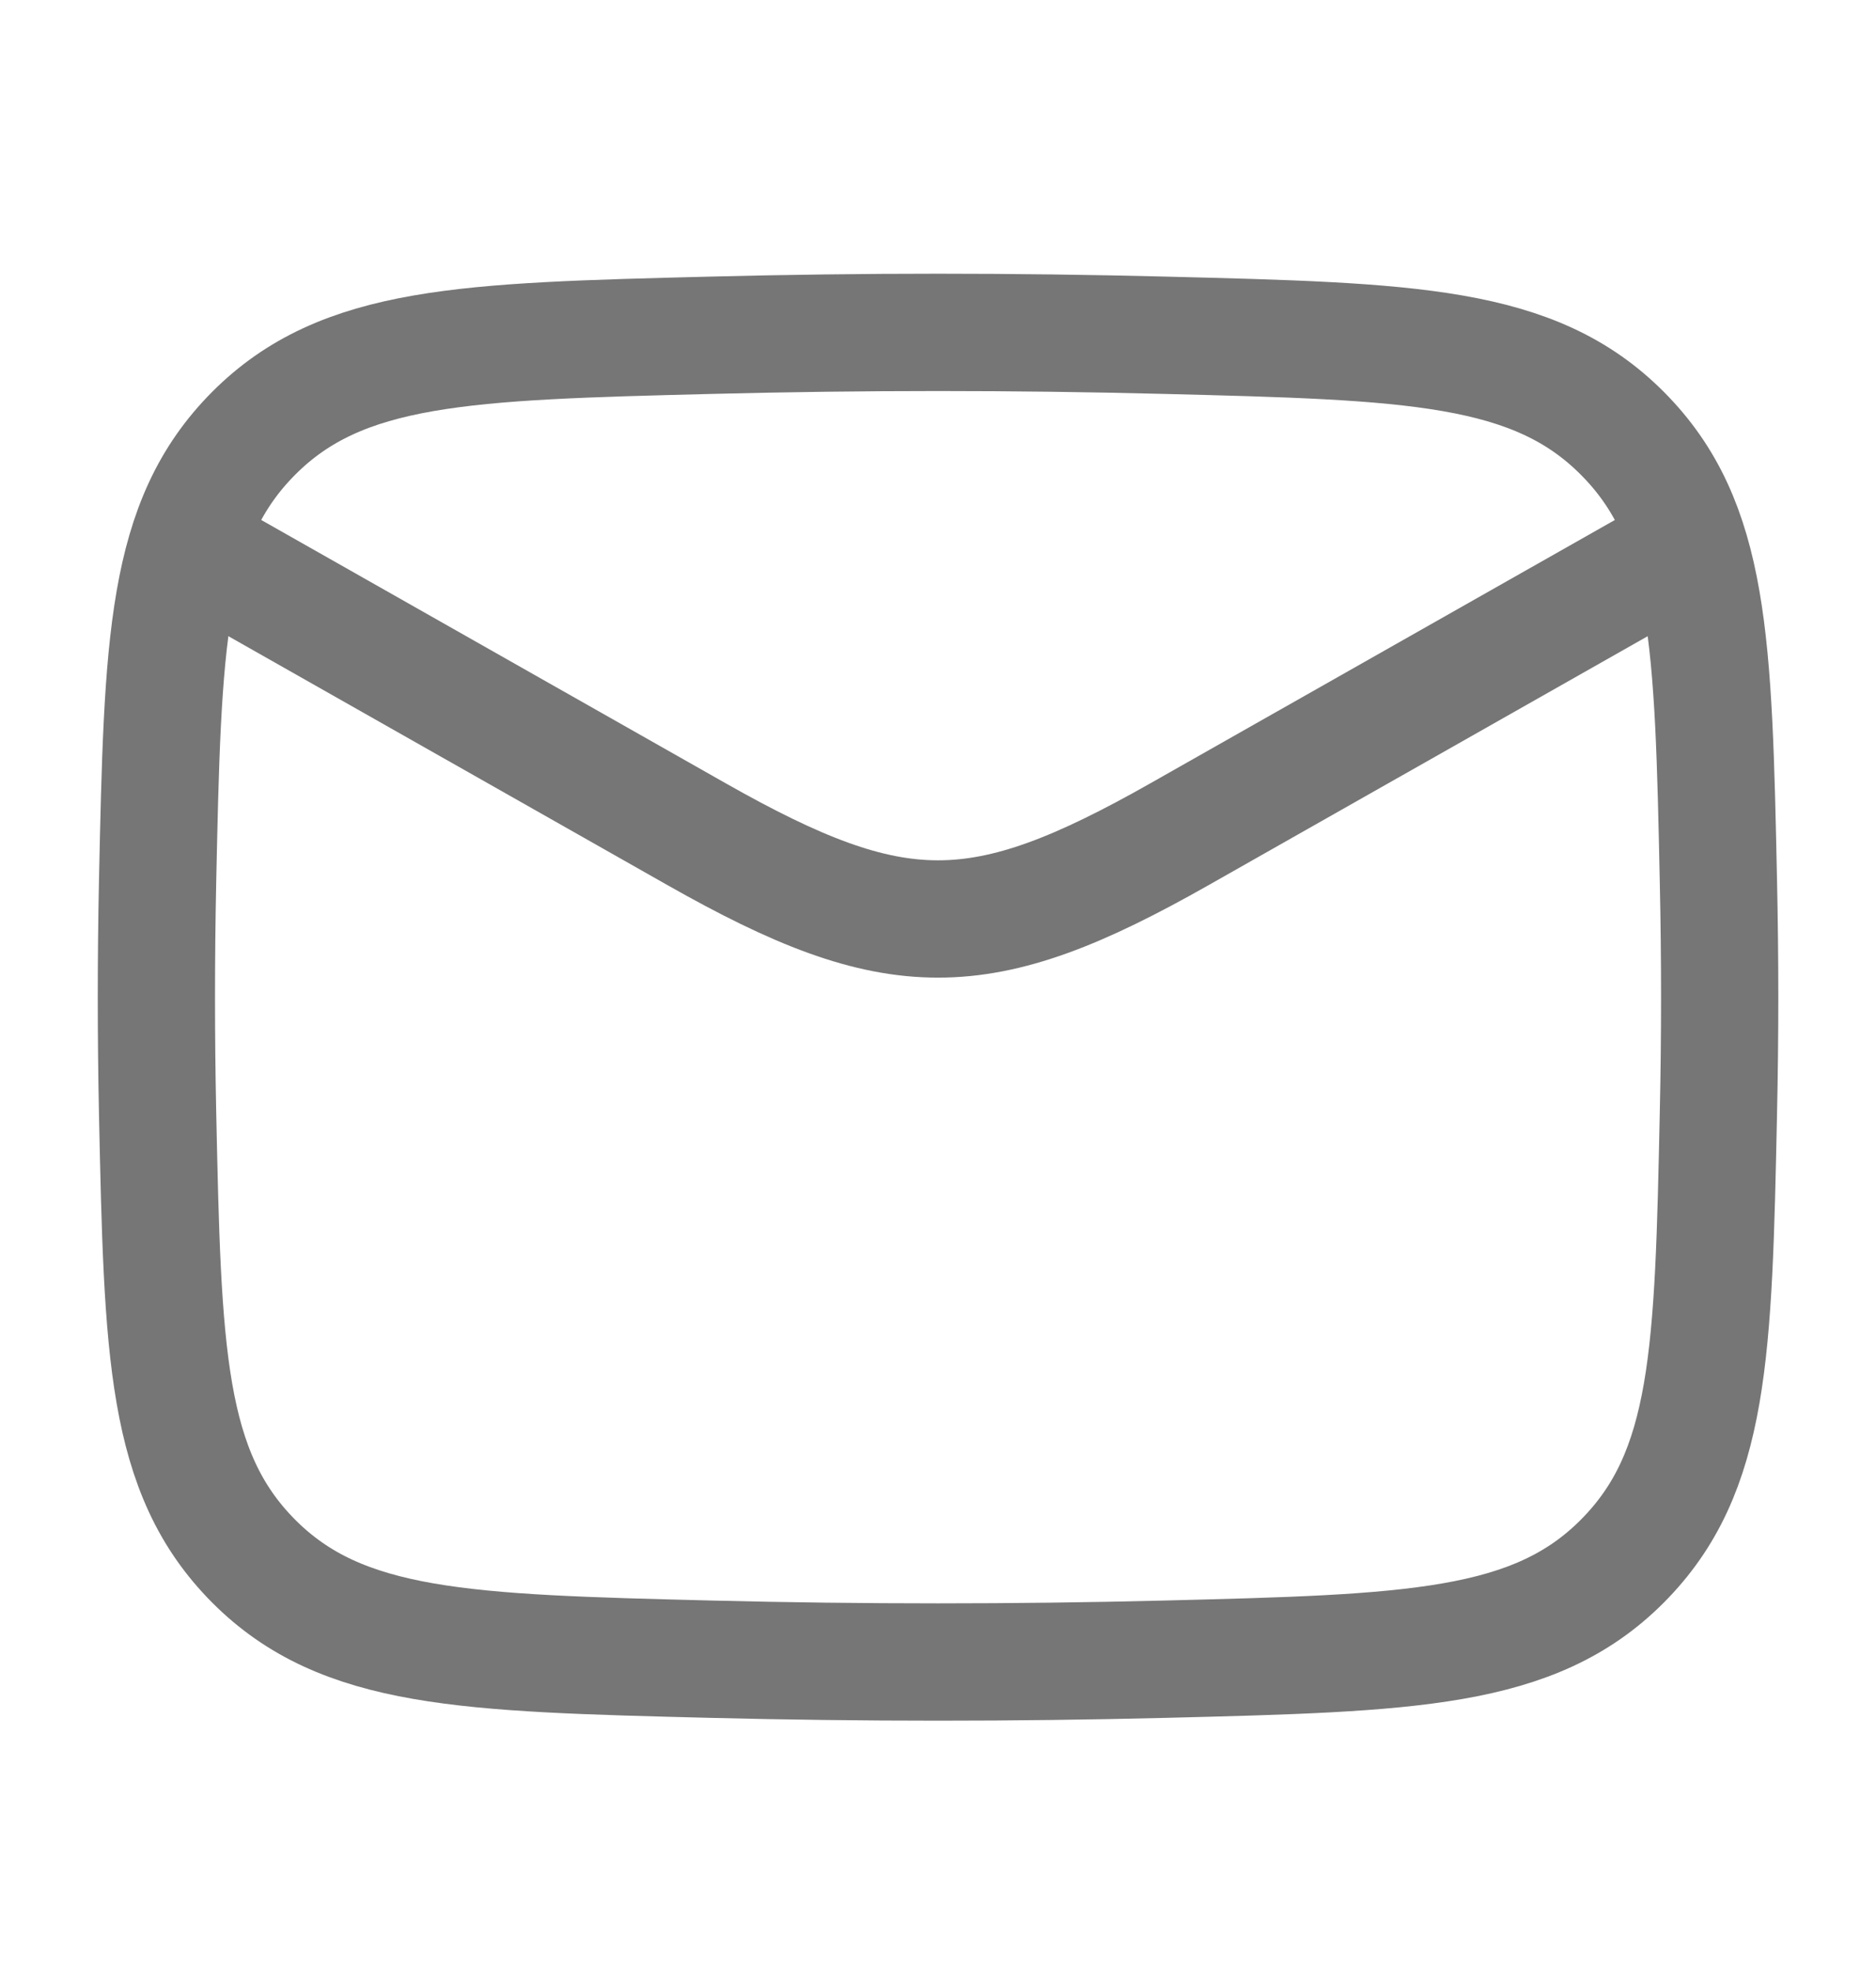
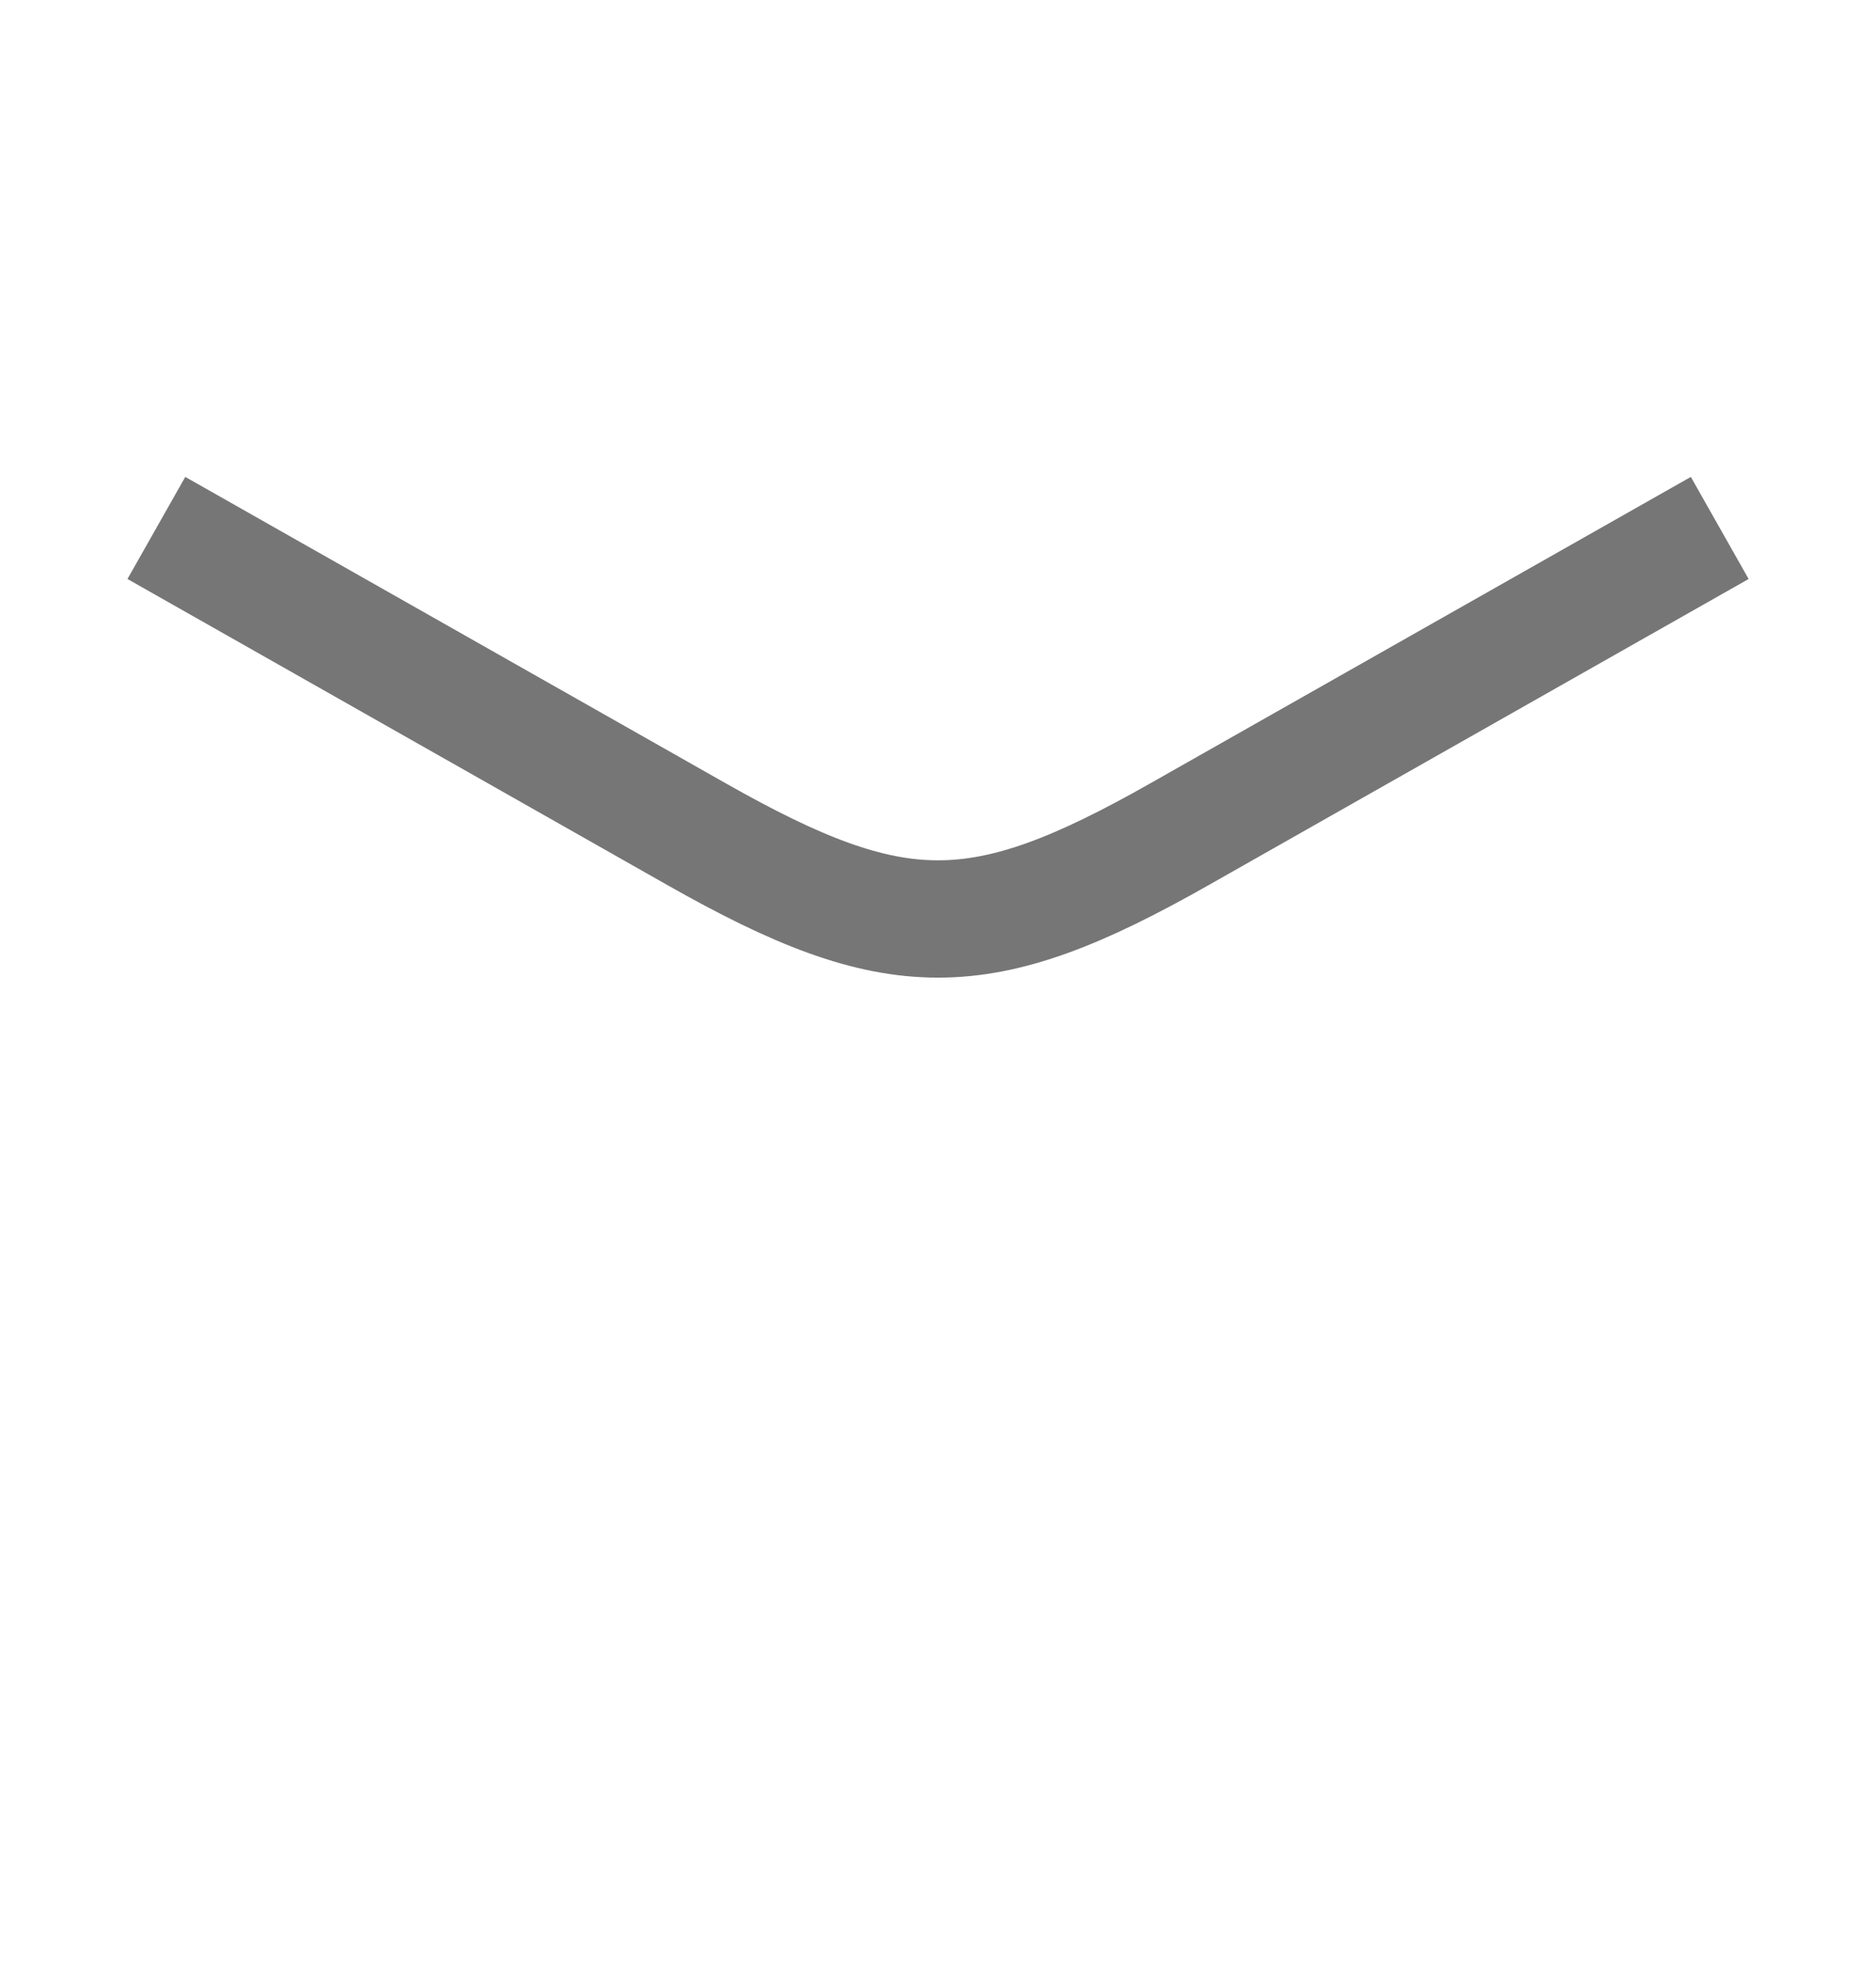
<svg xmlns="http://www.w3.org/2000/svg" width="20" height="21" viewBox="0 0 20 21" fill="none">
  <path d="M1.667 5.625L7.428 8.889C9.552 10.092 10.449 10.092 12.573 8.889L18.334 5.625" stroke="#767676" stroke-width="1.25" stroke-linejoin="round" />
-   <path d="M1.68 11.854C1.735 14.409 1.762 15.686 2.704 16.633C3.647 17.579 4.959 17.612 7.583 17.678C9.2 17.718 10.801 17.718 12.418 17.678C15.042 17.612 16.354 17.579 17.296 16.633C18.239 15.686 18.266 14.409 18.32 11.854C18.338 11.033 18.338 10.217 18.32 9.395C18.266 6.841 18.239 5.563 17.296 4.617C16.354 3.671 15.042 3.638 12.418 3.572C10.801 3.531 9.2 3.531 7.583 3.572C4.959 3.638 3.647 3.671 2.704 4.617C1.762 5.563 1.735 6.841 1.68 9.395C1.663 10.217 1.663 11.033 1.68 11.854Z" stroke="#767676" stroke-width="1.25" stroke-linejoin="round" />
</svg>